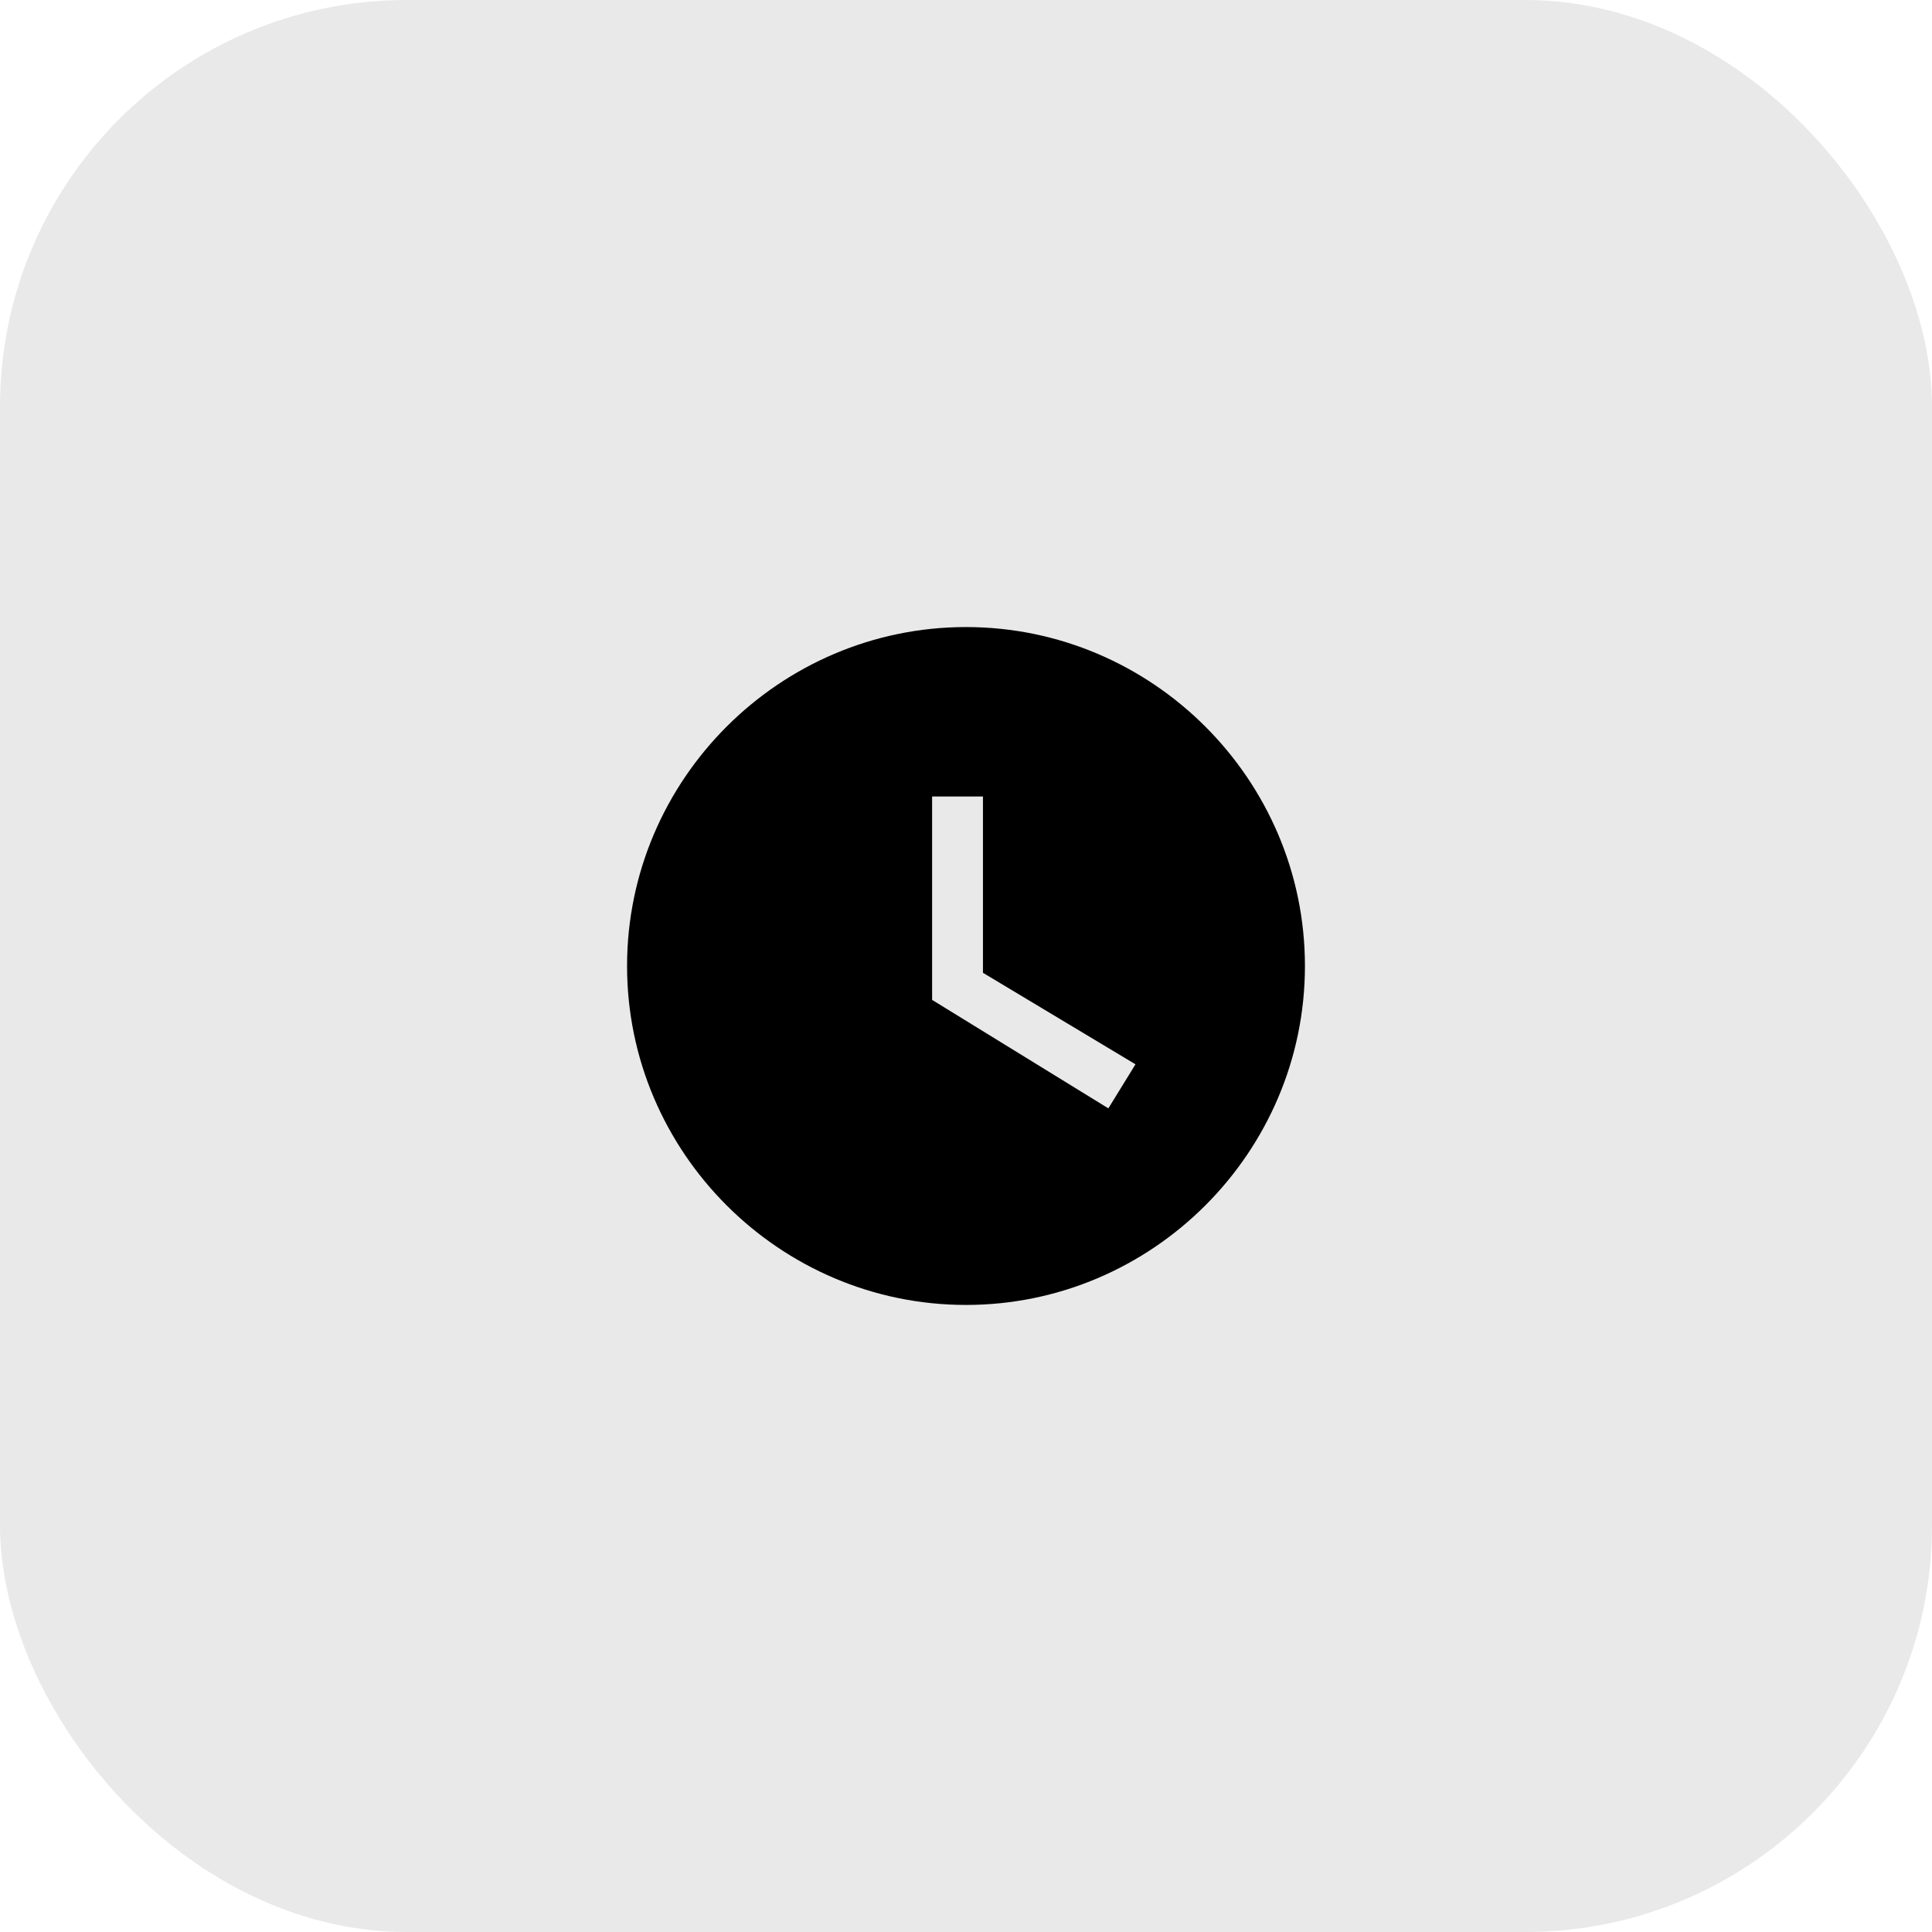
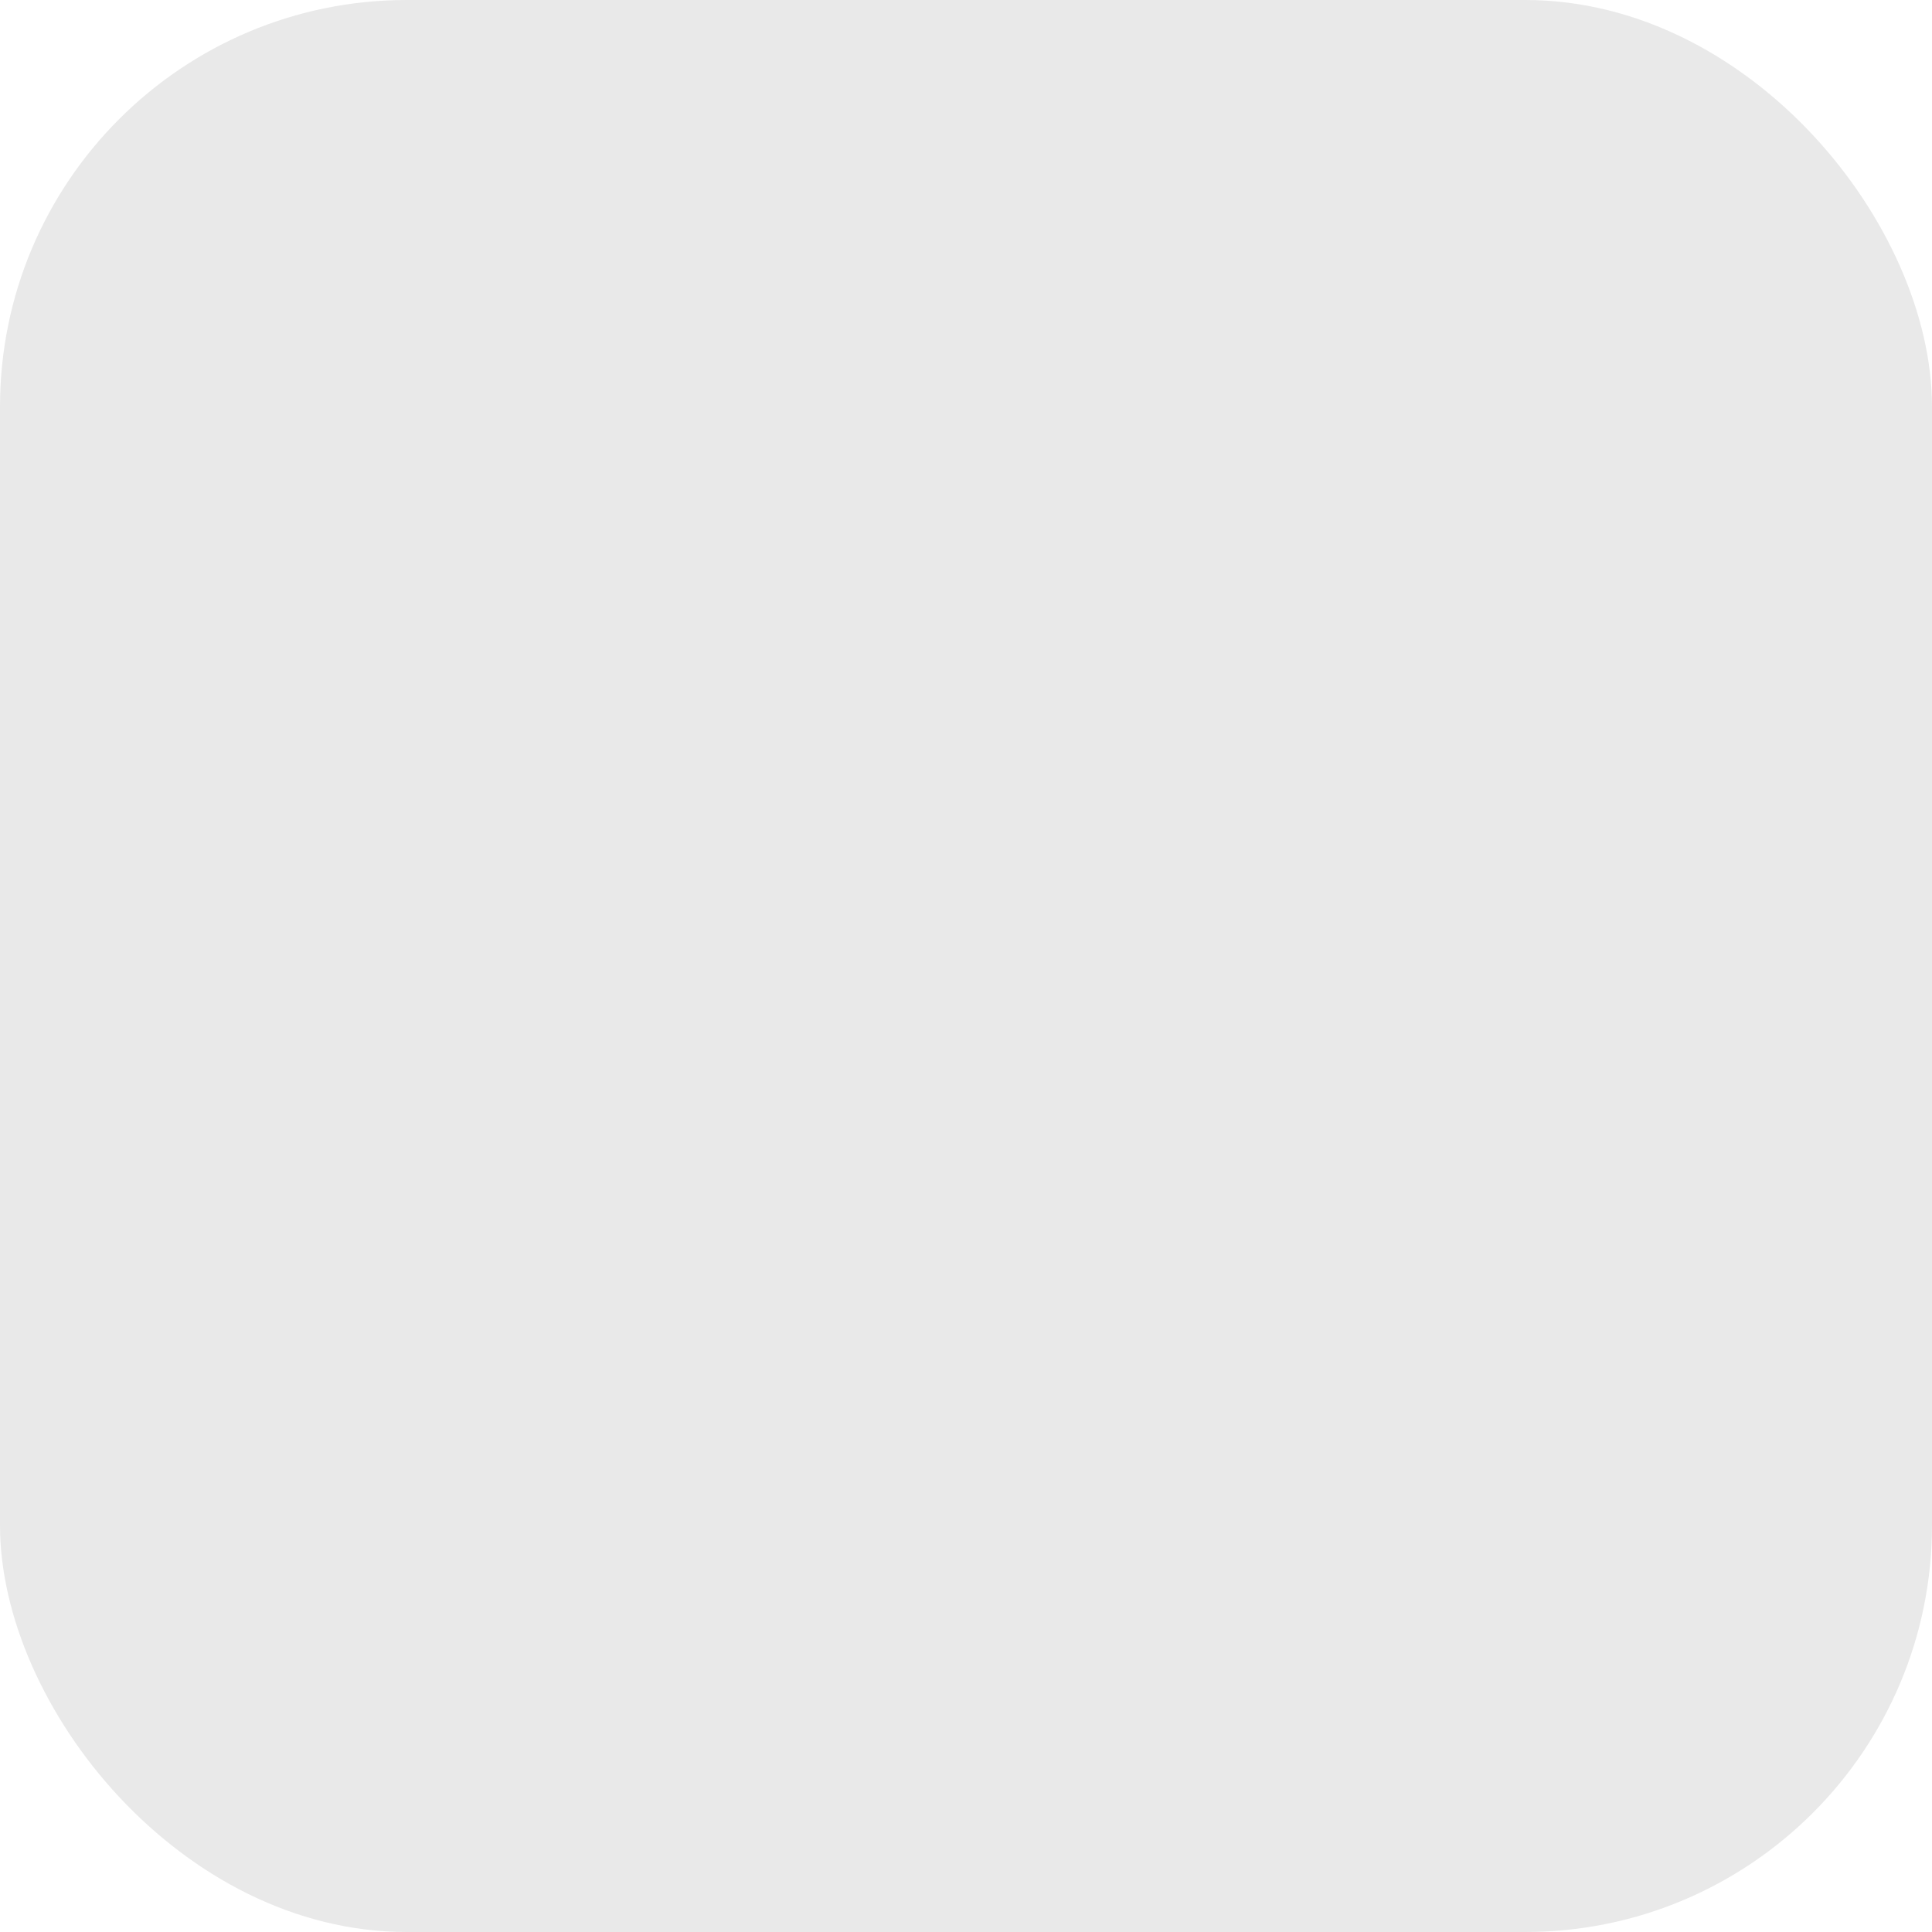
<svg xmlns="http://www.w3.org/2000/svg" fill="none" viewBox="0 0 76 76" height="76" width="76">
  <rect fill="#E9E9E9" rx="16" height="76" width="76" />
  <g clip-path="url(#clip0_30_413)">
-     <path fill="black" d="M38 24.667C30.667 24.667 24.667 30.667 24.667 38C24.667 45.333 30.667 51.333 38 51.333C45.333 51.333 51.333 45.333 51.333 38C51.333 30.667 45.333 24.667 38 24.667ZM43.6 43.6L36.667 39.333V31.333H38.667V38.267L44.667 41.867L43.6 43.6Z" />
-   </g>
+     </g>
  <defs>
    <clipPath id="clip0_30_413">
-       <rect transform="translate(22 22)" fill="white" height="32" width="32" />
-     </clipPath>
+       </clipPath>
  </defs>
</svg>